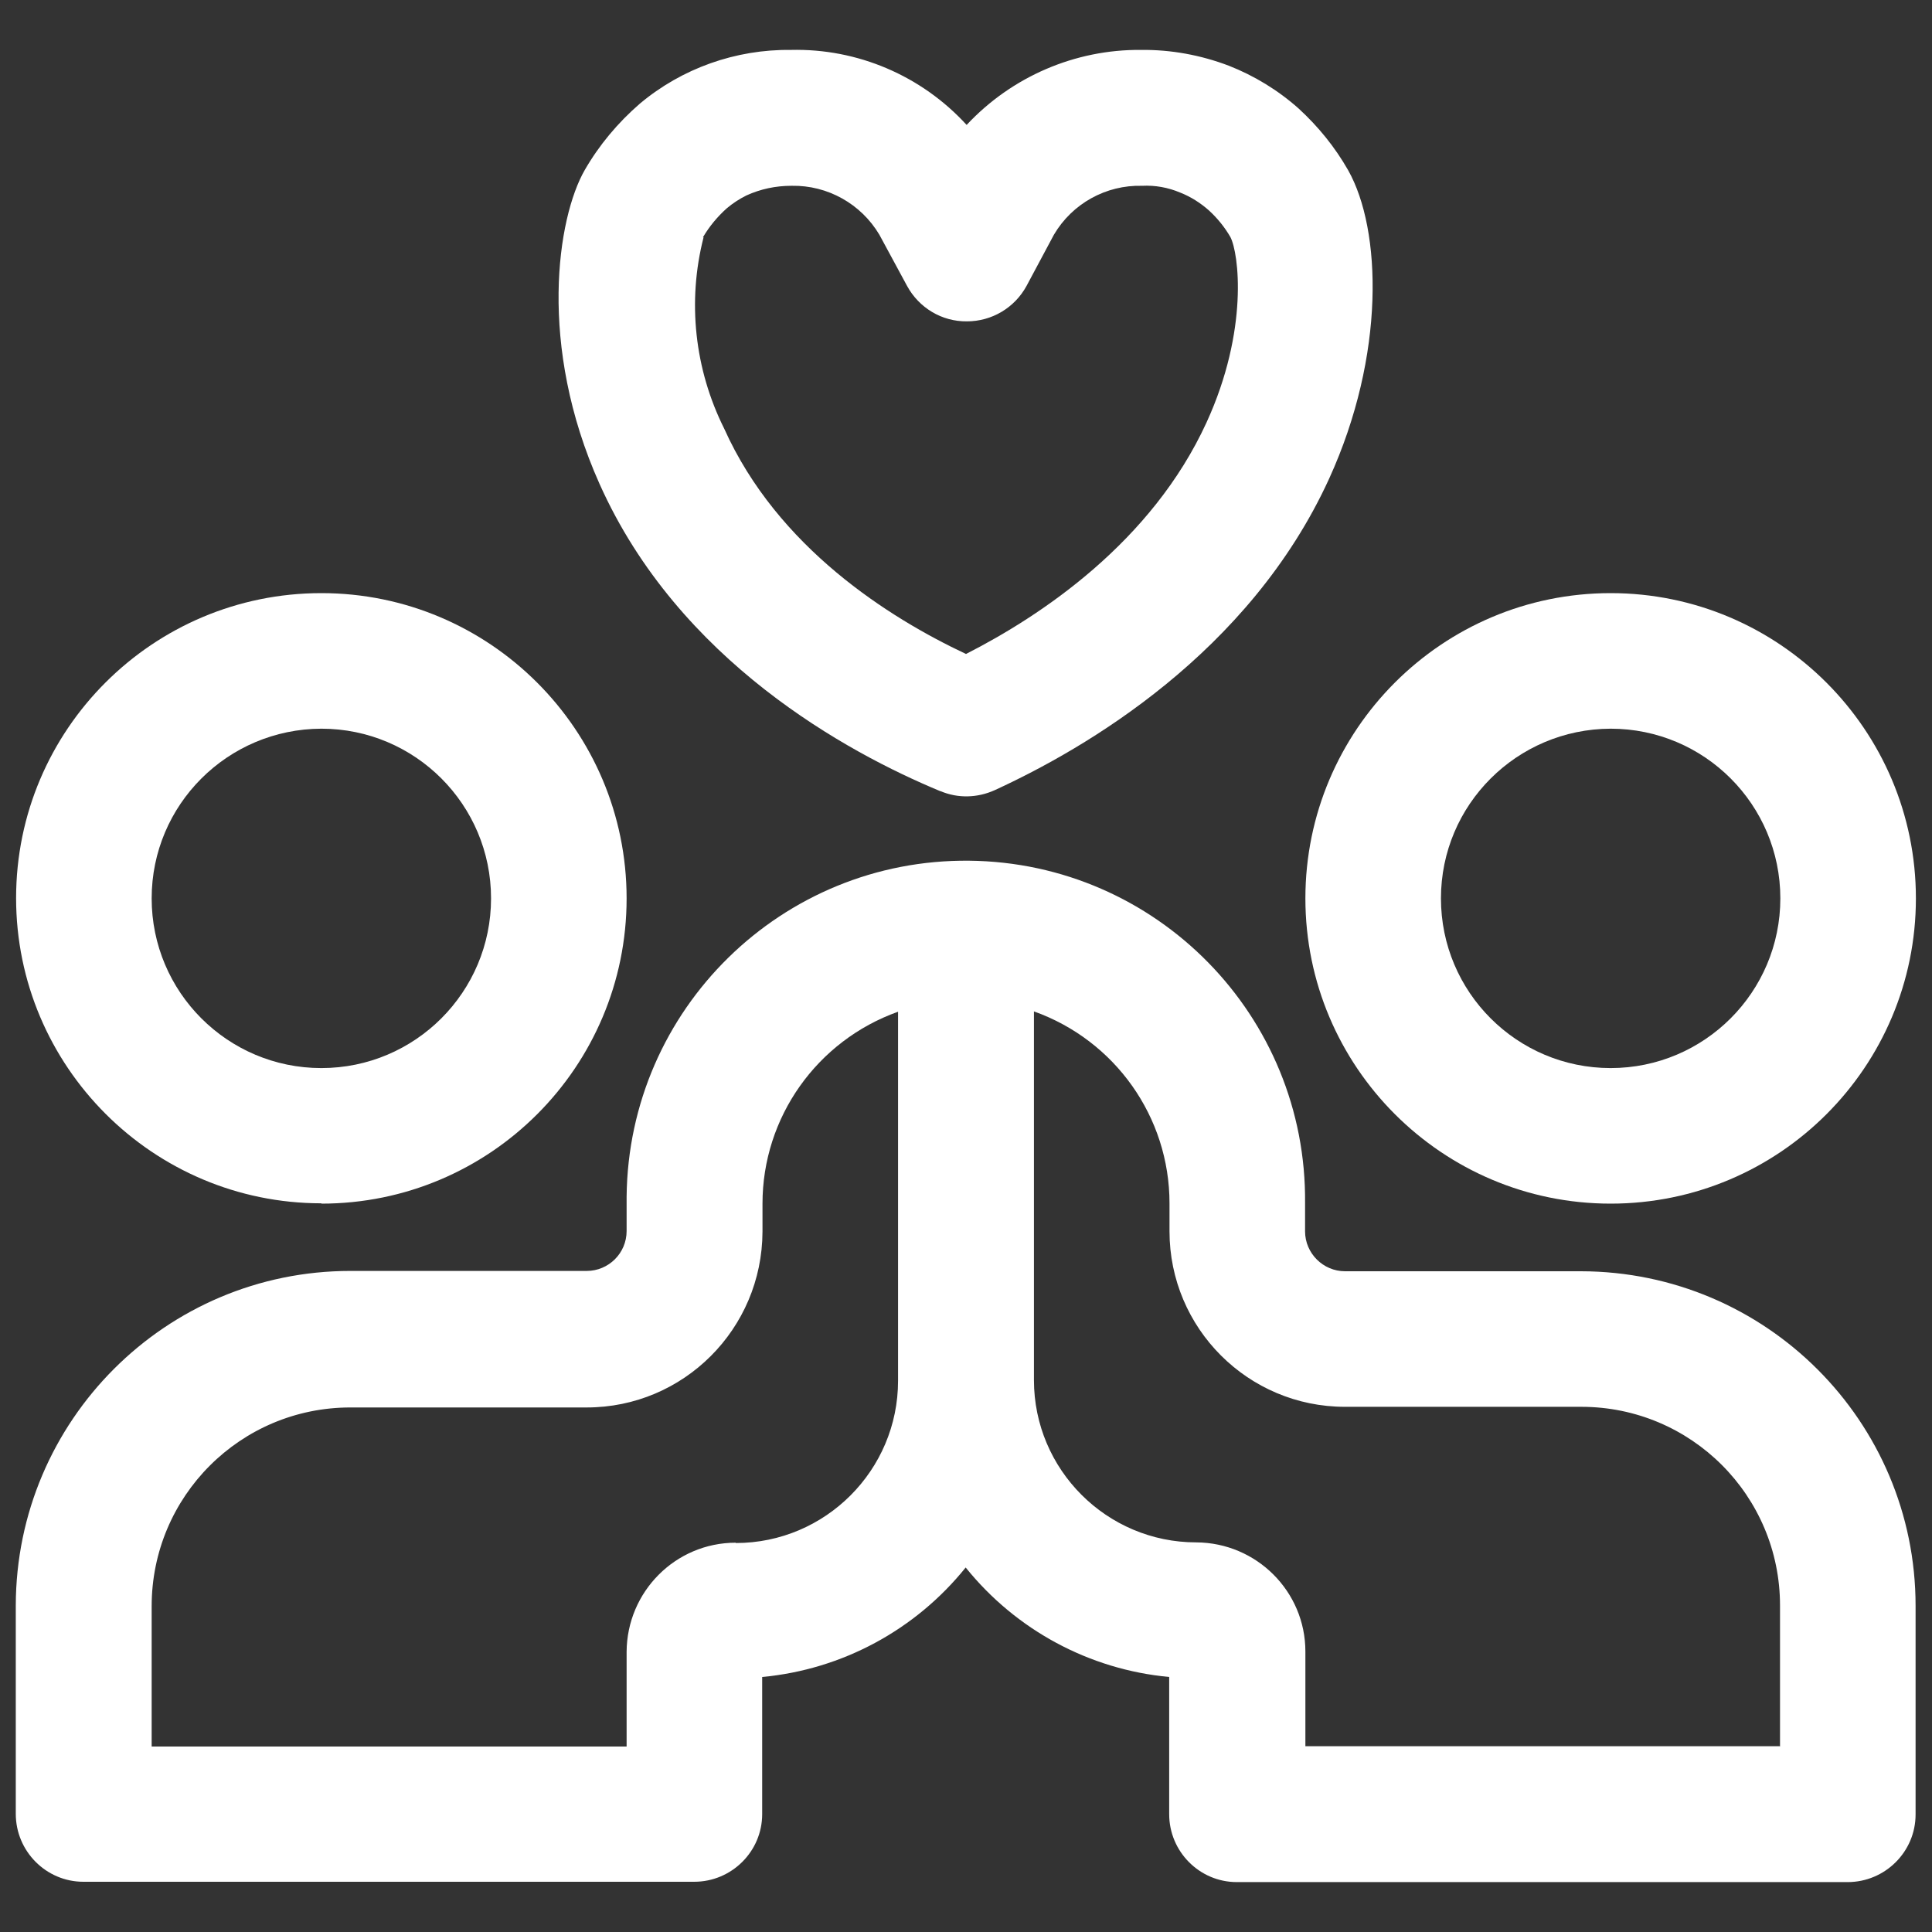
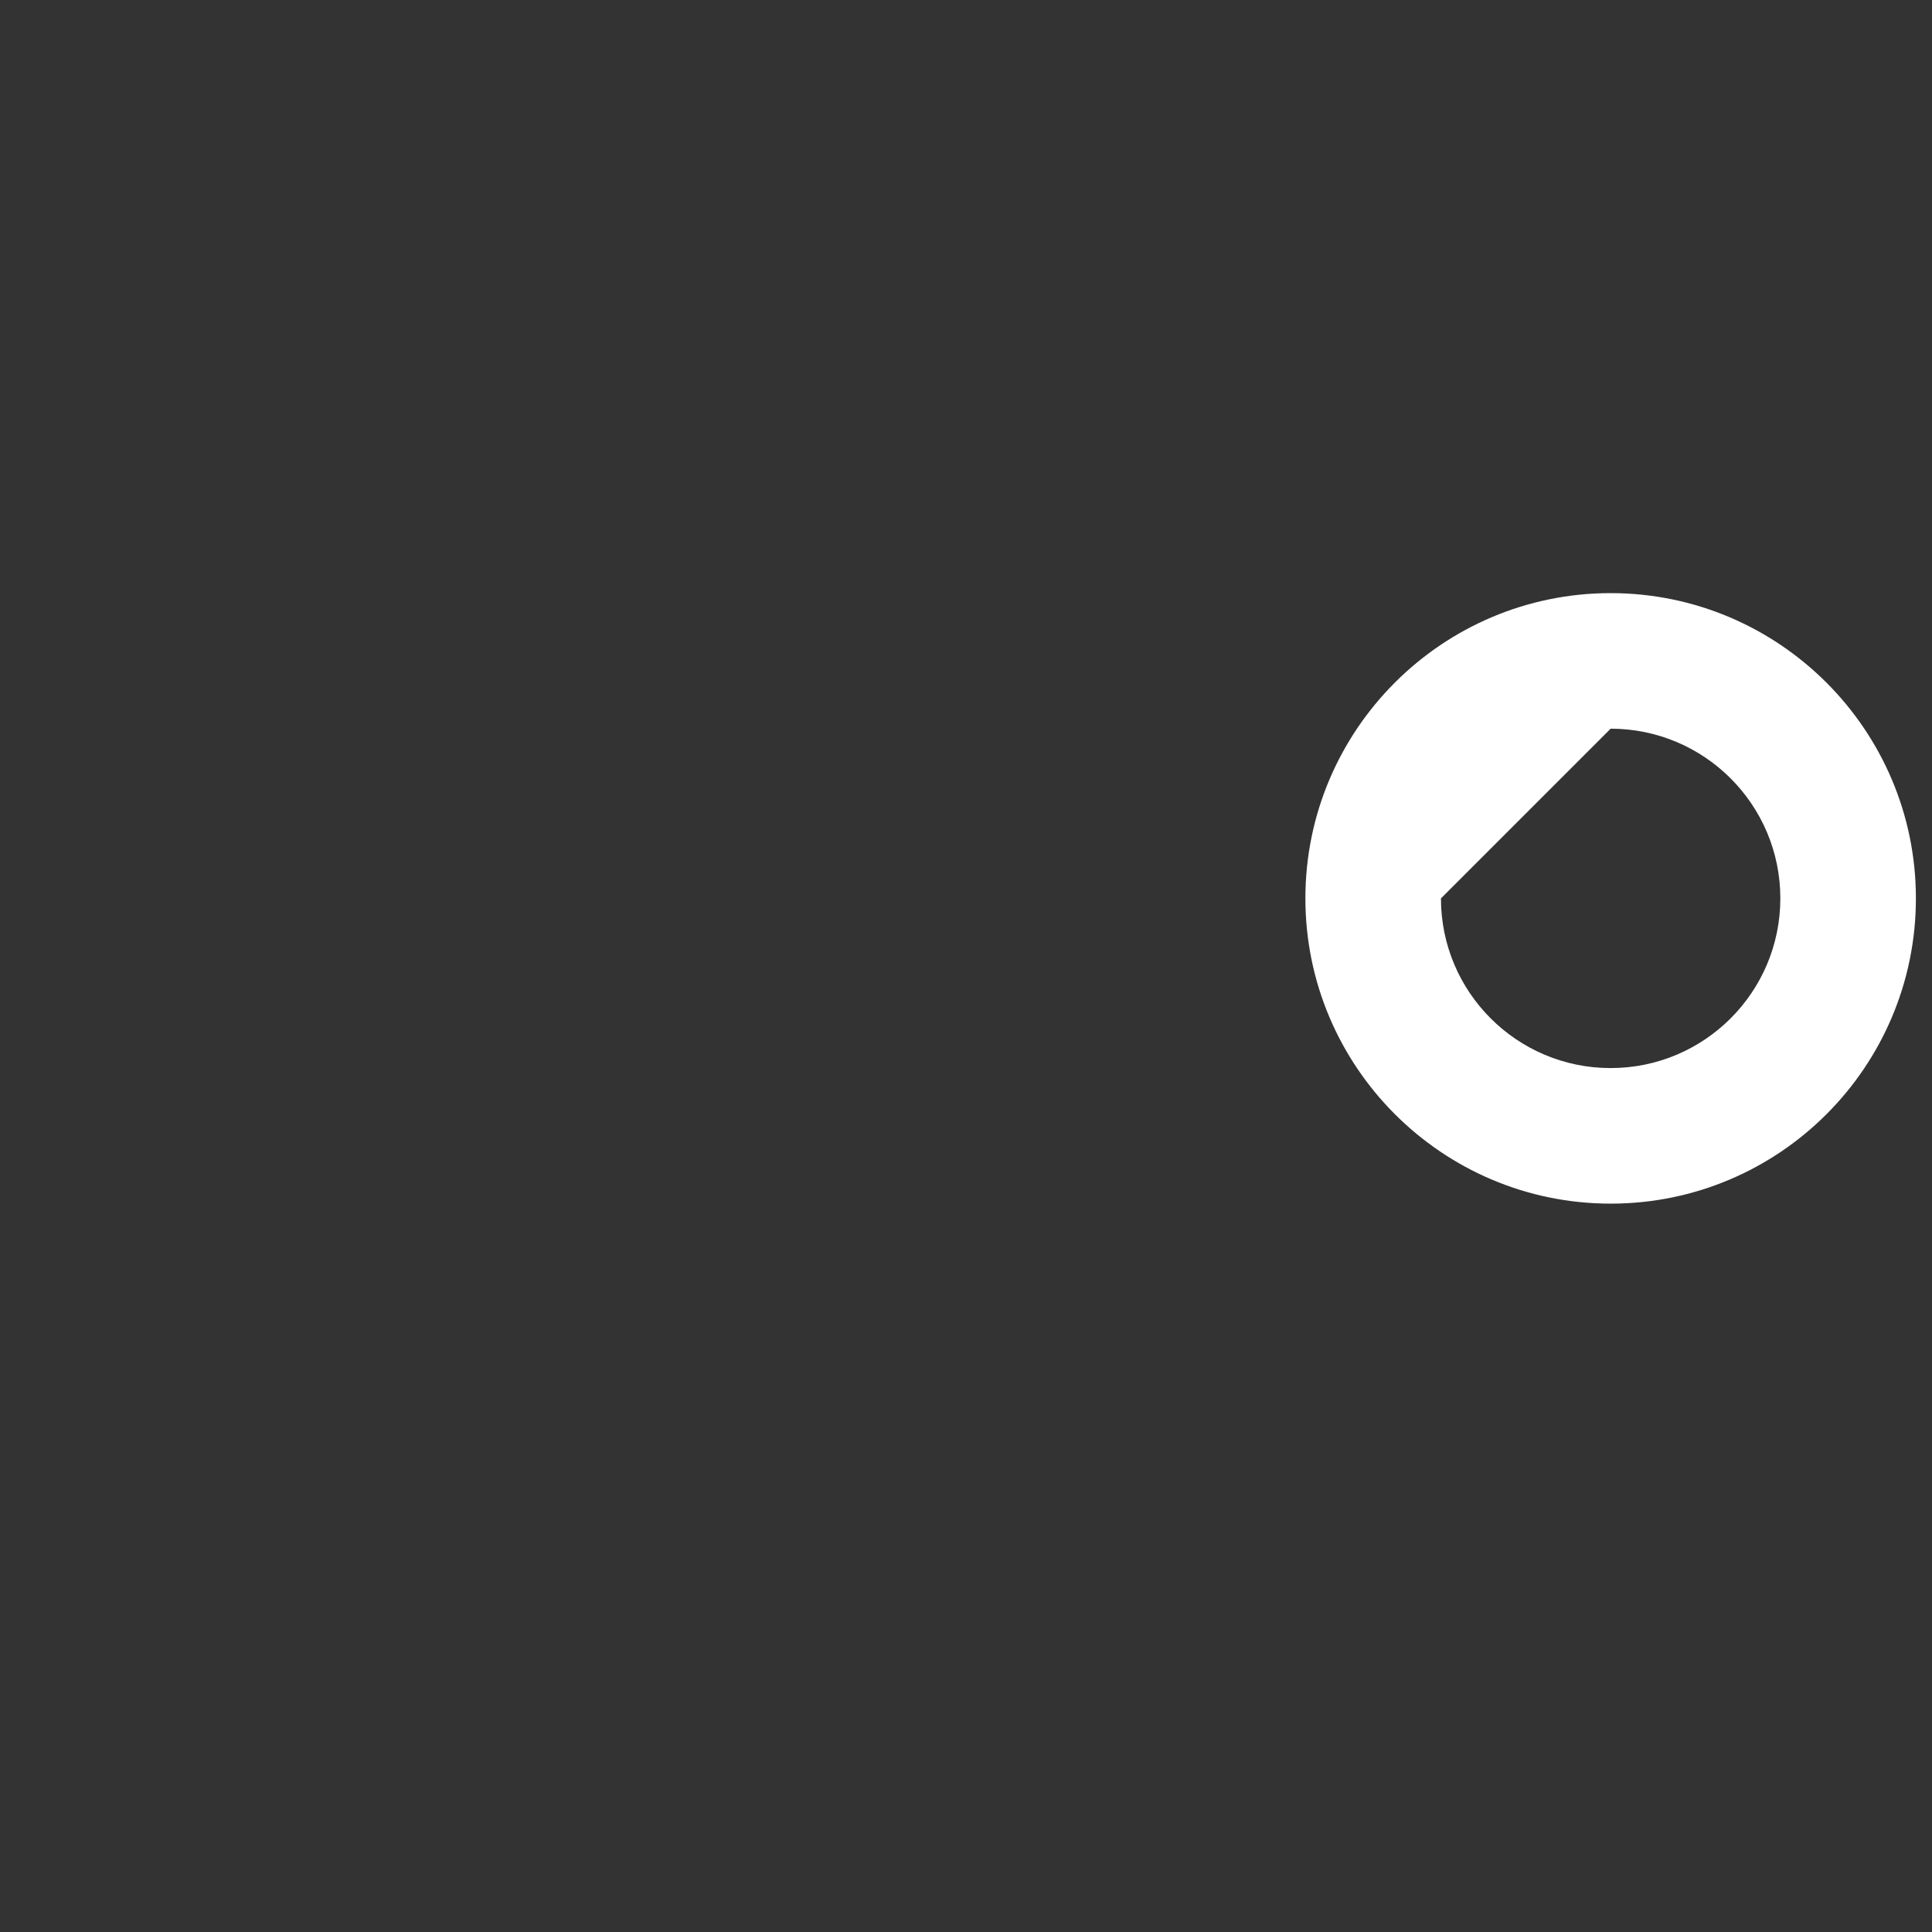
<svg xmlns="http://www.w3.org/2000/svg" id="Guides" viewBox="0 0 60 60">
  <rect x="0" y="0" width="60" height="60" fill="#333333" stroke="none" />
  <defs>
    <style>
      .cls-1 {
        fill: #fff;
      }
    </style>
  </defs>
  <g id="Group_49" data-name="Group 49">
    <g id="Group_48" data-name="Group 48">
-       <path id="Path_56" data-name="Path 56" class="cls-1" d="M29.21,24.57c.54.23,1.15.21,1.68-.03,2.81-1.29,7.91-4.25,10.39-9.68,1.75-3.84,1.63-7.72.59-9.57-.41-.72-.93-1.36-1.54-1.92-.64-.57-1.38-1.02-2.17-1.33-.87-.33-1.79-.5-2.72-.49-2.05-.02-4.02.83-5.42,2.33-1.4-1.53-3.39-2.38-5.46-2.33-1.71-.02-3.38.57-4.69,1.67-.68.59-1.26,1.28-1.71,2.06-.85,1.48-1.47,5.44.46,9.75,2.46,5.5,7.69,8.34,10.58,9.54M21.83,7.37c.2-.34.45-.64.74-.9.19-.16.39-.29.61-.4.44-.2.91-.3,1.4-.3h.01c1.11-.02,2.15.56,2.72,1.52l.86,1.59c.37.68,1.08,1.11,1.86,1.1h0c.77,0,1.48-.42,1.85-1.1l.85-1.59c.57-.97,1.62-1.55,2.74-1.52.4-.02.8.05,1.18.21.33.13.63.32.9.56.26.24.48.51.66.82.26.49.58,2.88-.74,5.76-1.7,3.71-5.13,6-7.47,7.19-2.38-1.12-5.85-3.3-7.51-7-.92-1.84-1.15-3.95-.64-5.94" />
-       <path id="Path_57" data-name="Path 57" class="cls-1" d="M9.98,37.38c5.24,0,9.48-4.25,9.48-9.48s-4.25-9.48-9.48-9.48S.5,22.66.5,27.89c0,5.23,4.25,9.48,9.48,9.48M9.98,22.63c2.91,0,5.27,2.36,5.27,5.27s-2.36,5.27-5.27,5.27-5.27-2.36-5.27-5.27c0,0,0,0,0,0,0-2.91,2.36-5.26,5.27-5.27" />
-       <path id="Path_58" data-name="Path 58" class="cls-1" d="M49.11,39.48h-7.34c-.68,0-1.24-.56-1.24-1.24v-.87c.06-5.82-4.61-10.58-10.43-10.64-5.82-.06-10.58,4.61-10.64,10.43,0,.07,0,.14,0,.2v.87c0,.69-.56,1.24-1.24,1.24h-7.34c-5.73,0-10.38,4.65-10.39,10.39v6.47c0,1.16.94,2.11,2.1,2.11h18.97c1.16,0,2.11-.94,2.11-2.1,0,0,0,0,0,0v-4.26c2.48-.23,4.76-1.46,6.32-3.4,1.56,1.94,3.84,3.17,6.32,3.4v4.26c0,1.16.94,2.11,2.1,2.11h18.97c1.16,0,2.11-.94,2.11-2.1h0v-6.48c0-5.73-4.65-10.38-10.39-10.39M22.85,47.91c-1.87,0-3.38,1.52-3.39,3.39v2.94H4.71v-4.36c0-3.41,2.76-6.17,6.17-6.17h7.34c3.01,0,5.45-2.44,5.46-5.46v-.87c0-2.68,1.69-5.06,4.21-5.96v11.46c0,2.78-2.26,5.04-5.04,5.04M55.29,54.23h-14.75v-2.94c0-1.87-1.52-3.38-3.39-3.39-2.78,0-5.04-2.26-5.04-5.04v-11.45c2.52.9,4.21,3.28,4.21,5.96v.87c0,3.01,2.44,5.45,5.45,5.45h7.34c3.41,0,6.17,2.76,6.17,6.17v4.36Z" />
-       <path id="Path_59" data-name="Path 59" class="cls-1" d="M50.02,37.38c5.24,0,9.48-4.25,9.48-9.48s-4.25-9.48-9.48-9.48-9.48,4.25-9.48,9.48c0,5.23,4.25,9.48,9.48,9.48M50.02,22.63c2.91,0,5.27,2.36,5.27,5.27s-2.36,5.27-5.27,5.27-5.27-2.36-5.27-5.27c0-2.91,2.36-5.26,5.27-5.27" />
+       <path id="Path_59" data-name="Path 59" class="cls-1" d="M50.02,37.38c5.24,0,9.48-4.25,9.48-9.48s-4.25-9.48-9.48-9.48-9.48,4.25-9.48,9.48c0,5.23,4.25,9.48,9.48,9.48M50.02,22.63c2.91,0,5.27,2.36,5.27,5.27s-2.36,5.27-5.27,5.27-5.27-2.36-5.27-5.27" />
    </g>
  </g>
</svg>